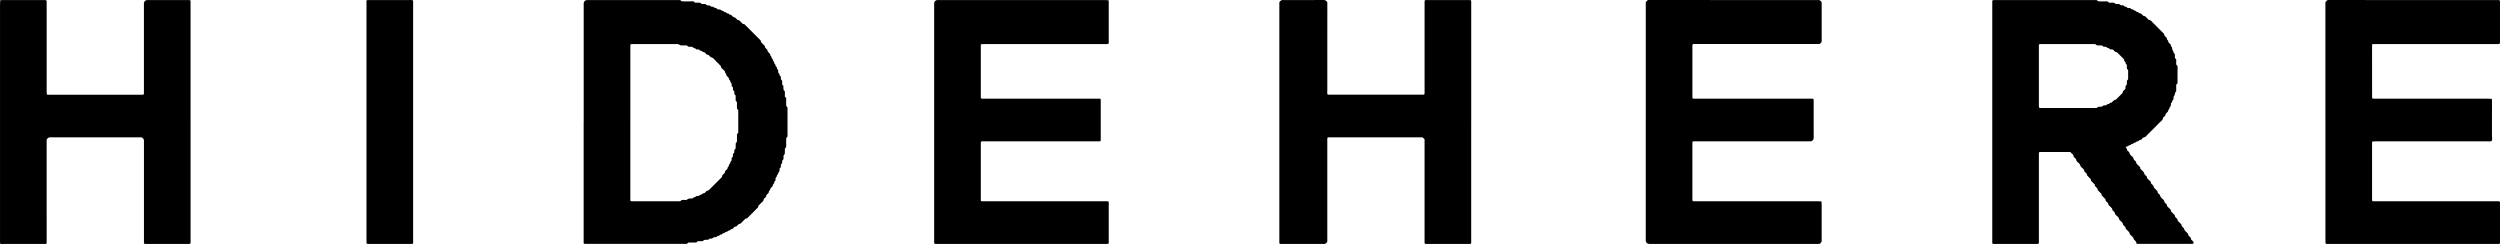
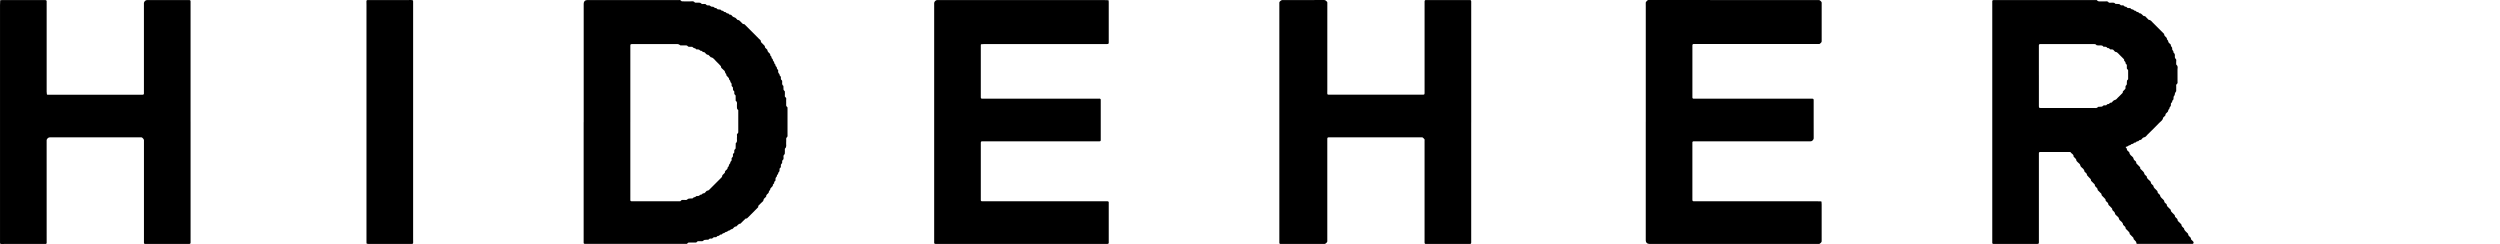
<svg xmlns="http://www.w3.org/2000/svg" id="Layer_2" data-name="Layer 2" viewBox="0 0 1800.99 175.77">
  <g id="Layer_1-2" data-name="Layer 1">
    <path d="M1491.42,109.48h-21.62c-.57,0-.99.3-.99.73v64.31c0,1.05-.2,1.21-1.47,1.21h-31.19c-.58,0-.93-.29-.93-.79V.74c0-.39.45-.69,1.03-.69h73.42c.31,0,.81-.1.92.06.64.93,1.55.95,2.53.91.96-.04,1.92-.06,2.88,0,1.05.08,2.27-.48,3.05.75.07.11.26.17.39.18.32.03.64-.02.96,0,1.2.13,2.58-.52,3.5.83.78.04,1.57.13,2.35.11.53,0,.91.18,1.21.57.22.29.46.43.8.41.48-.02,1.01-.13,1.43.03.41.15.67.68,1.07.89.38.19.95-.15,1.29.36.4.6.98.73,1.66.64.16-.02.32.02.48,0,.35-.06.61.07.8.39.38.63,1.08.48,1.63.7.41.16.73.55,1.09.83.95-.26,1.23.96,2,.94s1.09.52,1.55.92c.88-.08,1.43.43,1.99,1,.41.42.71,1.02,1.51,1,.91-.02,1.21.92,1.81,1.4.5.4.91.89,1.37,1.35,1.47-.02,2.1,1.22,2.99,2.04.94.87,1.82,1.8,2.72,2.71.9.9,1.81,1.81,2.71,2.71.9.9,1.81,1.81,2.71,2.71-.2,1.55,1.42,1.94,1.93,3.04-.26.95.75,1.29.95,2,.08.29.02.67.18.88.39.5.83,1,1.35,1.35.63.44.19,1.18.65,1.67.74.81.69.85.7,1.62,0,.81-.03.84.69,1.63.38.42.07,1.07.35,1.28.91.68.97,1.57.88,2.54-.08.83.11,1.49.77,2.1.47.44.14,1.2.2,1.82.08.78-.17,1.57.17,2.33,1.36.92.74,2.32.77,3.51.07,2.72.03,5.44.02,8.16,0,.76.26,1.6-.55,2.17-.66.46-.36,1.16-.39,1.75-.04.8-.01,1.6-.01,2.4,0,.32.03.64-.01.96-.02.13-.19.24-.27.37-.7,1.14-.69,1.14-.68,1.64q0,.73-.68,1.64c-.09.12-.26.24-.27.36-.05.63.1,1.32-.11,1.88-.2.53-.98.79-.87,1.56.05.31-.15.56-.45.77-.42.3-.58.73-.5,1.23.13.86-.15,1.54-.86,2.05-.03.82-.34,1.49-1.02,1.98.12.9-.41,1.46-1.02,1.98-.24.21-.44.47-.69.67-.54.43-.03,1.23-.66,1.66-.52.36-.92.89-1.37,1.34-.15,1.78-1.68,2.57-2.73,3.66-2.78,2.88-5.61,5.7-8.49,8.48-.76.73-1.22,1.83-2.54,1.98-.99.11-1.39,1.21-2.14,1.77-.11.08-.3.14-.43.1-.95-.24-1.14,1.05-2,.97-.16-.01-.37-.07-.47,0-.6.46-1.06,1.2-2.01.97-.08-.02-.25.19-.33.32-.4.6-1.02.64-1.64.68-.47.7-1.23.8-1.96,1.07-.53.19-.85.79-1.59.83-.67.04-.72.35-.32.82.1.12.22.23.34.34.47.45.04,1.22.67,1.66.52.36.92.89,1.37,1.34.09,1.61,1.4,2.39,2.41,3.3.76.68.41,1.79,1.3,2.39.6.4,1.35.89,1.23,1.87-.02.13.07.31.16.4.55.58,1.12,1.14,1.69,1.7.56.55,1.26,1.01,1.03,1.98-.02.08.22.21.32.34.81.96,1.94,1.63,2.54,2.79-.07,1.36,1.27,1.71,1.87,2.58-.08,1.74,1.6,2.21,2.38,3.34.82.41.31,1.48,1.01,1.99.51.38.92.89,1.37,1.34.07,1.63,1.53,2.26,2.38,3.33.19.24.59.49.57.71-.12,1.4,1.2,1.76,1.8,2.63.15,1.78,1.74,2.5,2.72,3.67.5.59.18,1.5.98,2.03.59.39,1.33.88,1.27,1.86-.02.24.26.54.46.75.78.81,1.58,1.59,2.37,2.38-.19.93.44,1.44,1.01,1.98.58.55,1.17,1.1,1.69,1.7.39.45.07,1.21.68,1.65.51.37.92.89,1.37,1.34-.06,1.72,1.6,2.21,2.38,3.34.84.4.33,1.47,1.01,1.99.5.39.91.89,1.37,1.34.09,1.61,1.5,2.28,2.38,3.33.2.24.61.48.6.7-.11,1.38,1.17,1.78,1.77,2.64.34.49.07,1.21.67,1.65.51.37.96.85,1.35,1.36.16.21.16.64.05.91-.09.24-.42.55-.65.55-13.28.03-26.55.02-39.83.02-.45,0-.7-.25-.75-.95-.02-.36-.08-.58-.35-.83-.57-.54-1.07-1.15-1.6-1.73.19-.97-.61-1.37-1.13-1.93-.55-.58-1.13-1.14-1.69-1.7.11-.89-.42-1.44-1.01-1.98s-1.15-1.12-1.7-1.69c-.43-.45-.05-1.22-.67-1.65-.51-.37-.92-.89-1.37-1.34-.07-1.63-1.43-2.37-2.41-3.3-.73-.69-.41-1.78-1.3-2.38-.78-.53-1.38-1.33-2.06-2,.06-1.49-1.28-2.04-2.02-3,.24-.96-.49-1.42-1.04-1.97-.45-.45-.86-.97-1.37-1.34-.71-.51-.24-1.51-.99-2.01-.52-.35-.92-.88-1.37-1.34.17-.92-.44-1.44-1.01-1.98-.58-.55-1.16-1.1-1.69-1.7-.4-.45-.05-1.23-.68-1.64-.39-.26-.69-.66-1.03-1-.45-.45-.9-.9-1.36-1.36.19-1.55-1.41-1.95-1.94-3.03.2-.97-.59-1.38-1.12-1.94-.55-.58-1.13-1.13-1.69-1.7.16-1.13-.73-1.65-1.36-2.32-.53-.58-1.06-1.16-1.59-1.74.17-1.4-1.21-1.74-1.8-2.61-.08-1.62-1.41-2.39-2.41-3.3-.75-.68-.41-1.79-1.3-2.39-.78-.53-1.38-1.33-2.06-2,.04-1.49-1.26-2.06-2.03-3,.17-1.8-1.68-2.15-2.35-3.36l-.04-.02ZM1468.81,54.27v22.06c0,1.27.16,1.47,1.21,1.47h38.37c1.06,0,2.26.38,3.01-.82.78-.04,1.56-.07,2.34-.14.29-.02.71-.04.85-.22.56-.75,1.3-.83,2.11-.72.57.07.9-.25,1.18-.62.37-.49.9-.2,1.29-.37.54-.23.74-1.07,1.53-.93.35.06.57-.1.81-.37.42-.48.83-1.04,1.36-1.33.64-.36,1.45-.33,1.98-1.03.47-.63,1.11-1.14,1.68-1.71.57-.57,1.13-1.13,1.69-1.7.54-.55,1.28-.99,1.06-1.96.55-.57,1.1-1.15,1.66-1.71.4-.4.23-.88.25-1.33.03-.47-.05-.94.42-1.27.39-.29.58-.68.56-1.21-.02-.78-.02-1.58.15-2.33.09-.39.77-.59.78-1.1.03-2.08.04-4.16,0-6.23-.01-.63-.94-.81-.94-1.52,0-.64-.03-1.28.01-1.92.02-.36,0-.66-.26-.86-.54-.42-.85-.92-.72-1.62-.32-.35-.64-.69-.96-1.04.24-.96-.48-1.42-1.03-1.97-.68-.68-1.34-1.38-2.04-2.03-.8-.75-1.44-1.68-2.44-2.22-1.17.11-1.57-.93-2.23-1.54-.41-.38-.83-.37-1.29-.38-.32,0-.64.03-.96,0-.13-.02-.28-.15-.36-.27-.41-.57-.95-.81-1.64-.68-.59-.94-1.48-1.07-2.48-.96-.15.02-.39.03-.45-.05-.89-1.38-2.27-.77-3.47-.9-.46-.05-.93-.05-1.39-.12-.13-.02-.24-.2-.34-.33-.32-.39-.72-.52-1.23-.52-9.75,0-19.51,0-29.26,0h-10.07c-.46,0-.76.39-.76.96v21.58l.02-.03Z" />
    <path d="M420.49,88.08V2.68c0-1.62.97-2.64,2.52-2.64h65.25c.91,0,1.92-.3,2.59.72.12.18.56.22.85.22,1.76.02,3.52-.05,5.28.03,1.2.05,2.57-.56,3.53.76.13.18.57.16.87.17.96.02,1.93-.08,2.88.03.73.09,1.05,1.14,2.01.95.62-.12,1.28-.03,1.91,0,.13,0,.3.12.37.23.52.81,1.31.79,2.11.71.37-.04.59.08.85.29.83.69.85.67,1.63.68.73,0,.74,0,1.63.7.26.21.49.3.86.27.73-.07.9.84,1.52.94.61.1,1.26.04,1.86.17.26.06.42.48.69.64.51.3,1.25.05,1.63.69.29.48.78.43,1.25.45.13,0,.29.12.37.23.42.54.92.85,1.63.71.35.32.69.64,1.04.96.96-.24,1.47.44,1.96,1.05.53.66,1.29.73,1.97,1.06s1.16,1.08,1.72,1.64c.84,0,1.45.38,1.99,1.01.52.6,1.12,1.14,1.69,1.7.11.1.24.22.37.25.3.06.62.03.92.11.13.03.23.21.34.33,2.83,2.83,5.65,5.65,8.48,8.48.57.57,1.17,1.09,1.68,1.71.49.59,1.43.89,1.39,1.81-.03.8.61,1.06,1,1.51.53.6,1.14,1.12,1.68,1.71.42.45.06,1.21.67,1.65.51.37.92.89,1.37,1.34-.05,1.48,1.3,2.03,1.99,3.02.15.22-.08.68.06.92.3.52,1.01.76.93,1.54-.08.72.93.9.92,1.52,0,.74.46,1.1.82,1.6.34.47.07,1.24.7,1.62.48.29.31.83.46,1.25.15.41.78.68.85,1.08.11.63.12,1.24.72,1.63.31.2.39.46.32.83-.21,1.03.21,1.82.96,2.48-.14.72.29,1.16.75,1.61.37.36.2.89.2,1.35,0,.49.06.93.49,1.24.13.09.25.21.33.34.08.12.13.27.14.42.15,1.2-.5,2.59.88,3.47.03.79.11,1.58.07,2.36-.03.56.28.86.61,1.19.11.11.27.21.33.34s.04.31.04.46c0,.96.09,1.93-.02,2.88-.11.94,1.12,1.06,1.01,2.01s-.03,1.92-.03,2.88c0,.48.05.97-.01,1.44-.09.71.17,1.22.71,1.63.11.09.23.24.25.37.04.32.01.64.01.96v18.23c0,.91.29,1.92-.74,2.59-.18.12-.2.56-.21.85-.02.96.07,1.93-.03,2.88-.13,1.35.54,2.86-.78,4-.18.15-.15.58-.16.88-.02.96.09,1.93-.04,2.87-.1.72-1.13,1.05-.95,2.01.12.62.04,1.28.01,1.91,0,.13-.13.28-.24.37-.54.42-.77.92-.72,1.63.06.86.02.89-.64,1.64-.23.26-.35.47-.31.84.07.79.14,1.6-.69,2.11-.12.07-.24.24-.25.37-.05.63.09,1.32-.14,1.87-.22.53-.91.81-.85,1.57.04.51-.57.72-.78,1.11-.2.38-.11,1.02-.39,1.26-.7.6-.83,1.3-.73,2.11.04.36,0,.65-.26.85-.55.41-.84.93-.7,1.63-.32.35-.64.69-.96,1.04.23.97-.52,1.4-1.04,1.97-.31.34-.58.72-.88,1.07.26.95-.83,1.24-.96,2-.05.29-.06.64-.21.87-.6.87-1.88,1.29-1.7,2.66-.57.91-1.81,1.25-1.95,2.56-.11,1.01-1.16,1.43-1.77,2.13-.63.72-1.35,1.36-2.01,2.05-.08.09-.02.31-.02.46,0,.16.07.39-.01.47-1.68,1.71-3.37,3.41-5.07,5.1-.68.68-1.36,1.36-2.04,2.04-.55.55-1,1.28-1.96,1.05-.68.67-1.37,1.33-2.05,2.01-.57.56-1.13,1.13-1.7,1.7-1.44.02-2.08,1.24-3,2.04-1.55-.19-1.95,1.41-3.03,1.94-.95-.26-1.29.87-2,.92-.73.05-1.09.49-1.59.85-.34.24-.95.13-1.26.39-.5.41-.91.87-1.63.73-.35.31-.7.63-1.05.94-.93-.22-1.42.47-1.99.98-.71-.14-1.21.18-1.62.72-.2.26-.5.3-.86.25-.82-.11-1.52.04-2.1.75-.31.38-.89.2-1.34.19-.5-.01-.92.09-1.24.5-.1.13-.22.32-.34.33-.94.07-1.9,0-2.82.17-.71.14-1.05,1.11-2.01.95-.78-.13-1.6.02-2.39-.04-.57-.04-.89.27-1.18.63-.23.29-.46.36-.82.36-1.6-.03-3.2.03-4.8-.03-.6-.02-.81.4-1.17.68-.12.1-.22.24-.36.28-.14.05-.32.01-.48.01h-72.93c-.58,0-.93-.29-.93-.79v-86.85l.02.04ZM454.09,88.11v56.13c0,.46.39.76.96.76h34.06c.32,0,.64.03.96-.01.13-.02.23-.2.35-.31.34-.31.59-.7,1.18-.65.79.07,1.61-.09,2.39.04.97.16,1.32-.79,2.01-.94.91-.2,1.88-.1,2.83-.15.12,0,.24-.2.34-.33.6-.75,1.85-.39,2.32-1.35.46-.04.93-.14,1.39-.11.53.03.92-.18,1.2-.57.34-.47.86-.28,1.26-.44.41-.16.67-.66,1.07-.89.24-.14.71.09.92-.06.51-.37,1.03-.81,1.36-1.33.49-.78,1.43-.39,2.02-.99,3.02-3.09,6.07-6.14,9.16-9.16.52-.51.26-1.2.67-1.65.53-.6,1.12-1.14,1.69-1.7-.18-.93.41-1.47,1.02-1.97.64-.52,1.04-1.14,1.01-1.98,1.17-.5.56-2.13,1.7-2.66.21-.55.08-1.21.67-1.65.79-.58.29-1.47.44-2.21.03-.14.14-.29.25-.37.83-.52.75-1.33.68-2.11-.03-.37.05-.6.32-.84.34-.3.74-.57.67-1.16-.09-.79-.12-1.59.69-2.11.28-.18.27-.5.27-.85,0-1.11.05-2.21.08-3.32,1.42-1.07.7-2.62.86-3.96.08-.63.11-1.29,0-1.91-.18-.96.96-1.24.96-2,.03-5.28.02-10.55,0-15.83,0-.13-.08-.33-.19-.39-1.04-.63-.66-1.66-.77-2.57-.17-1.34.64-2.92-.91-3.93-.01-1.11-.05-2.23-.02-3.34,0-.36-.01-.64-.32-.83-.85-.52-.68-1.35-.64-2.13.02-.36-.05-.61-.37-.81-.62-.4-.65-1.01-.61-1.67.03-.47.05-.94-.41-1.27-.4-.29-.63-.68-.55-1.21.12-.84-.1-1.52-.79-2.08-.18-.14-.08-.59-.17-.87-.23-.71-1.22-1.06-.95-2-.31-.35-.6-.73-.93-1.05-.57-.55-1.2-1.05-1.01-1.98-.65-.5-.95-1.14-1.07-1.97-.06-.38-.68-.65-.96-1.03-.63-.85-1.97-1.21-1.79-2.61-1.1-1.14-2.15-2.35-3.32-3.41-1.25-1.12-2.05-2.85-4-3.07-.57-.57-1.13-1.13-1.7-1.7-.82-.02-1.46-.37-1.99-1.01-.5-.61-1.02-1.25-1.97-1.02-.51-.64-1.1-1.09-1.98-1.02-.59-.99-1.55-.94-2.51-.9-.14,0-.37-.03-.42-.12-.49-.95-1.74-.59-2.32-1.35-.22-.29-.46-.44-.78-.44-.64,0-1.28-.03-1.92,0-.36.02-.66,0-.86-.25-.42-.53-.91-.77-1.62-.74-1.28.06-2.56.03-3.84,0-.12,0-.23-.19-.36-.28-.69-.45-1.23-.67-1.64-.67h-32.62c-1.27,0-1.44.15-1.44,1.23v55.16-.04Z" />
    <path d="M1185.61,87.76V4.72c0-.8.05-1.6-.02-2.4-.06-.73.27-1.2.78-1.6.35-.28.55-.7,1.16-.7,40.96.02,81.92.02,122.88.02.6,0,1.92,1.23,1.92,1.8v27.36c0,1.12,0,1.13-.94,2.01-.22.2-.49.47-.75.49-.96.06-1.92.02-2.88.02h-87.84c-.41,0-.72.43-.72,1v37.44c0,.58.29.92.8.92h85.44c.85,0,1.12.26,1.12,1.08v14.88c0,4.16-.02,8.32.02,12.48,0,.72-.33,1.14-.77,1.62-.47.52-.96.68-1.66.68-28-.02-56-.02-84-.02-.57,0-.96.3-.96.76v41.28c0,.89.25,1.16,1.04,1.16h88.8c.95,0,1.91.02,2.86.07.12,0,.31.2.33.33.06.63.09,1.26.1,1.88v25.92c0,1.12,0,1.13-.94,2.01-.22.2-.47.41-.75.49-.3.08-.63.02-.95.02h-121.44c-1.63,0-2.64-.97-2.64-2.52v-85.44h0Z" />
    <path d="M672.97,88.09V2.18c0-.94,1.16-2.14,2.06-2.14h119.99c1.11,0,2.22.05,3.32.1.12,0,.31.2.33.33.05.47.06.94.06,1.42v28.8c0,.79-.27,1.03-1.17,1.03h-88.31c-.78,0-1.56.07-2.34.15-.12,0-.27.19-.33.33s-.01.31-.01.47v37.44c0,.57.3.96.76.96h83.99c.46,0,.95-.12,1.36.19.12.09.24.22.28.36.05.14.01.32.01.48v28.8c0,.59-.27.89-.83.89h-84.47c-.83,0-1.1.27-1.1,1.1v41.28c0,.55.3.82.9.82h90.23c.58,0,1.03.3,1.03.69v29.28c0,.45-.39.75-.96.75h-123.83c-.57,0-.96-.3-.97-.76v-86.87h0Z" />
-     <path d="M1675.21,88.23V4.24c0-.64.05-1.29-.01-1.92-.08-.73.26-1.2.78-1.6.35-.28.55-.7,1.16-.7,40.96.02,81.91.02,122.87.02.57,0,.97.3.97.75v29.76c0,1.01-.22,1.17-1.51,1.17h-87.35c-.95,0-1.91,0-2.86.05-.12,0-.25.2-.33.33-.07.12-.1.29-.1.43,0,12.64,0,25.28.02,37.92,0,.21.37.58.59.6.96.07,1.92.03,2.88.03h79.67c.95,0,1.9.05,2.84.1.12,0,.31.2.33.33.05.47.06.94.06,1.42,0,8.32.03,16.64-.02,24.96,0,1.23.41,2.52-.26,3.72-1.23.44-2.51.18-3.76.18-26.56.02-53.11.02-79.67.02-.78,0-1.56.07-2.34.15-.12.01-.27.19-.33.33-.06.14-.01.31-.01.47v41.28c0,.57.3.96.76.96h89.75c.46,0,.95-.12,1.36.19.12.09.28.23.28.36.02,2.08.01,4.16.01,6.24v23.04c0,.59-.27.89-.83.89h-122.87c-.48,0-.97.07-1.43-.03-.24-.05-.59-.37-.6-.59-.07-.96-.03-1.92-.03-2.88v-83.99h-.02Z" />
    <path d="M1059.85,88.37v86.37c0,.57-.3.99-.73.99h-32.15c-.42,0-.72-.43-.72-1v-73.41c0-.32.12-.73-.03-.94-.38-.51-.84-.97-1.35-1.35-.21-.16-.6-.09-.91-.09h-66.69c-.82,0-1.09.27-1.09,1.11v73.89c0,.57-1.33,1.8-1.92,1.8-10.56,0-21.11,0-31.67.01-.56,0-.96-.27-.96-.77V1.76c0-.54,1.39-1.71,2.01-1.71,10.08,0,20.15.02,30.23-.03.97,0,1.38.6,1.96,1.09.28.24.37.46.37.82-.01,12.96-.01,25.91-.01,38.87v18.23c0,1.92-.03,3.84,0,5.76.08,3.89-.74,3.4,3.09,3.42h65.73c1.11,0,1.25-.17,1.25-1.43V1.04c0-.57.3-.99.73-.99h32.15c.42,0,.72.43.72,1v87.33h0Z" />
    <path d="M137.29,87.79v86.86c0,.81-.27,1.08-1.12,1.08h-31.67c-.52,0-.8-.33-.8-.91v-73.89c0-.61-1.19-1.96-1.74-1.98h-1.44c-21.43,0-42.87,0-64.3-.02-.87,0-1.5.23-2.05.89-.3.37-.57.67-.57,1.21.02,23.19.01,46.39.01,69.58v4.32c0,.54-.31.82-.9.82H8.72c-1.92,0-3.84.02-5.76,0-3.17-.05-2.97.57-2.95-2.61,0-1.92,0-3.84,0-5.76V3.75C0,2.65.07,1.54.13.44.13.32.33.14.46.11c.31-.06.63-.04.95-.04h31.19c.57,0,1,.3,1.01.72v65.26c0,.62.08,1.24.16,1.85.02.12.2.26.33.32.14.05.32.01.48.01h68.14c.57,0,.96-.3.96-.76V2.21c0-.93,1.16-2.14,2.06-2.14h30.71c.55,0,.83.3.83.89v86.86-.03Z" />
    <path d="M297.61,87.85v77.73c0,2.24.04,4.48,0,6.72-.08,3.98.84,3.39-3.57,3.42-2.24.02-4.48,0-6.72,0h-12.95c-2.24,0-4.48.02-6.72,0-1.1-.01-2.21.16-3.3-.15-.13-.04-.32-.21-.32-.33-.03-.64-.02-1.28-.02-1.92V10.18c0-2.24-.04-4.48,0-6.72.08-3.98-.84-3.39,3.57-3.42,2.24-.02,4.48,0,6.72,0h12.95c2.24,0,4.48-.02,6.72,0,1.1,0,2.21-.16,3.3.15.13.04.31.21.32.33.04.48.02.96.02,1.44v85.89h0Z" />
  </g>
</svg>